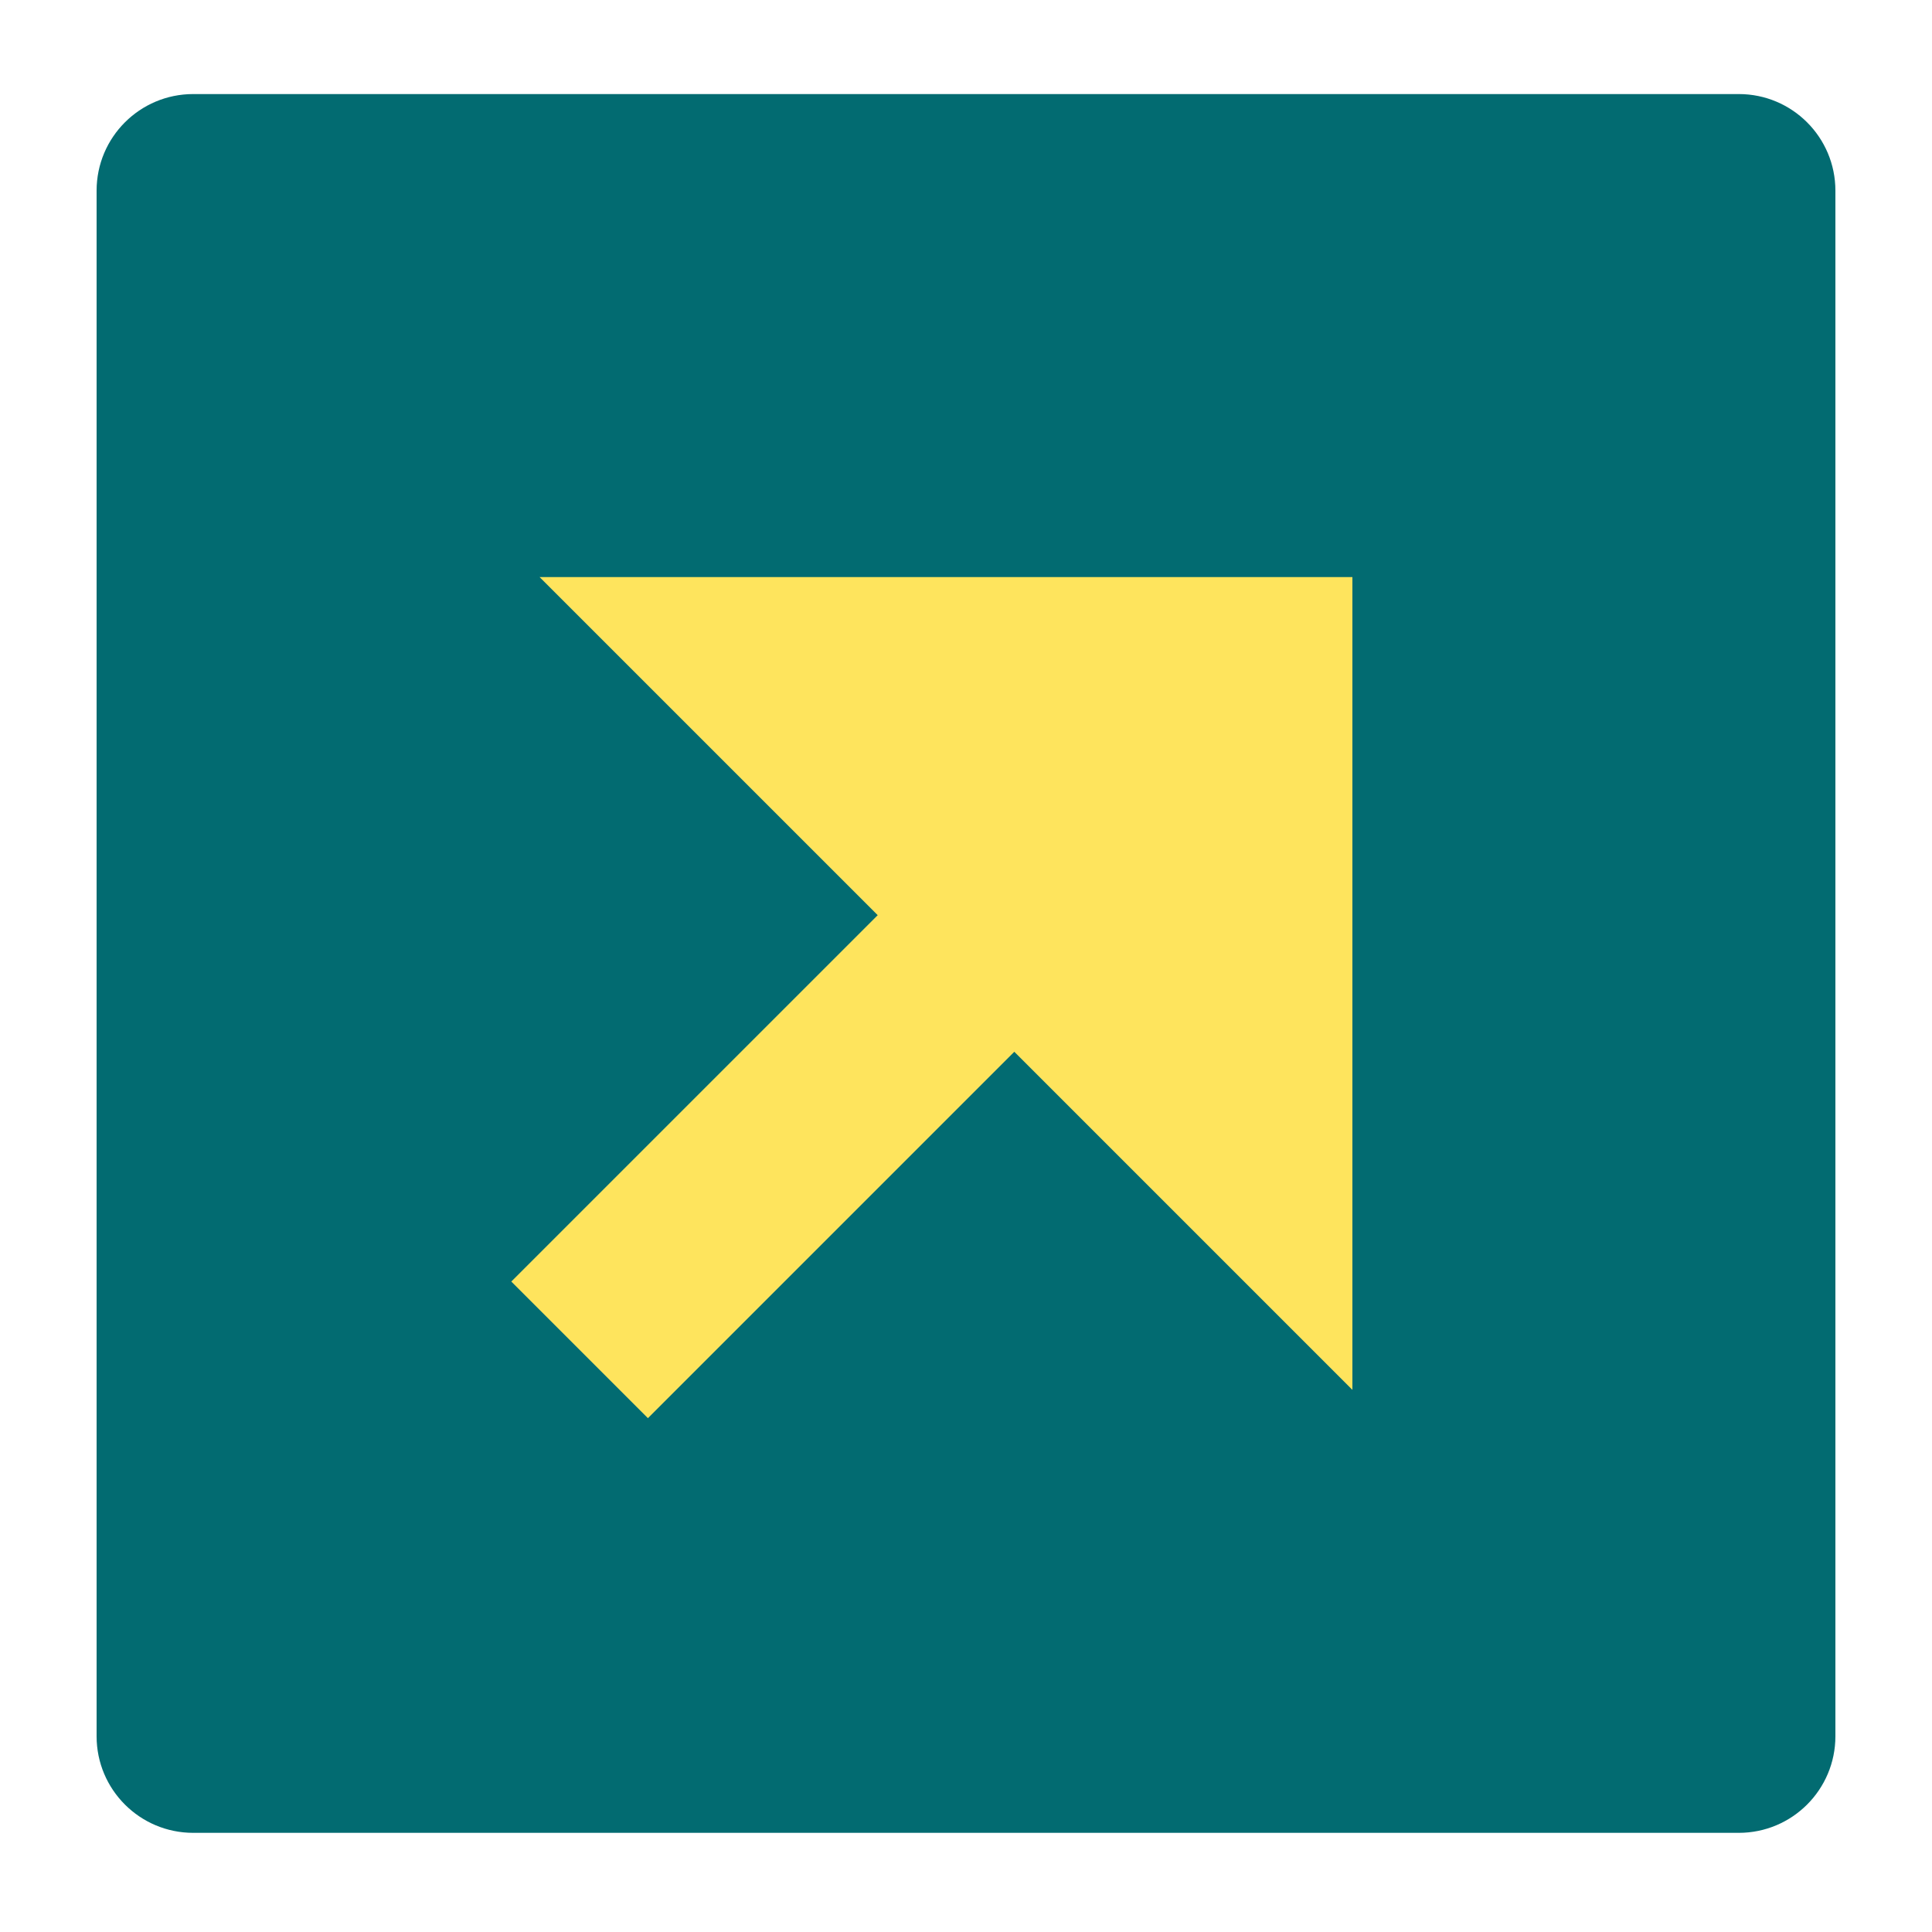
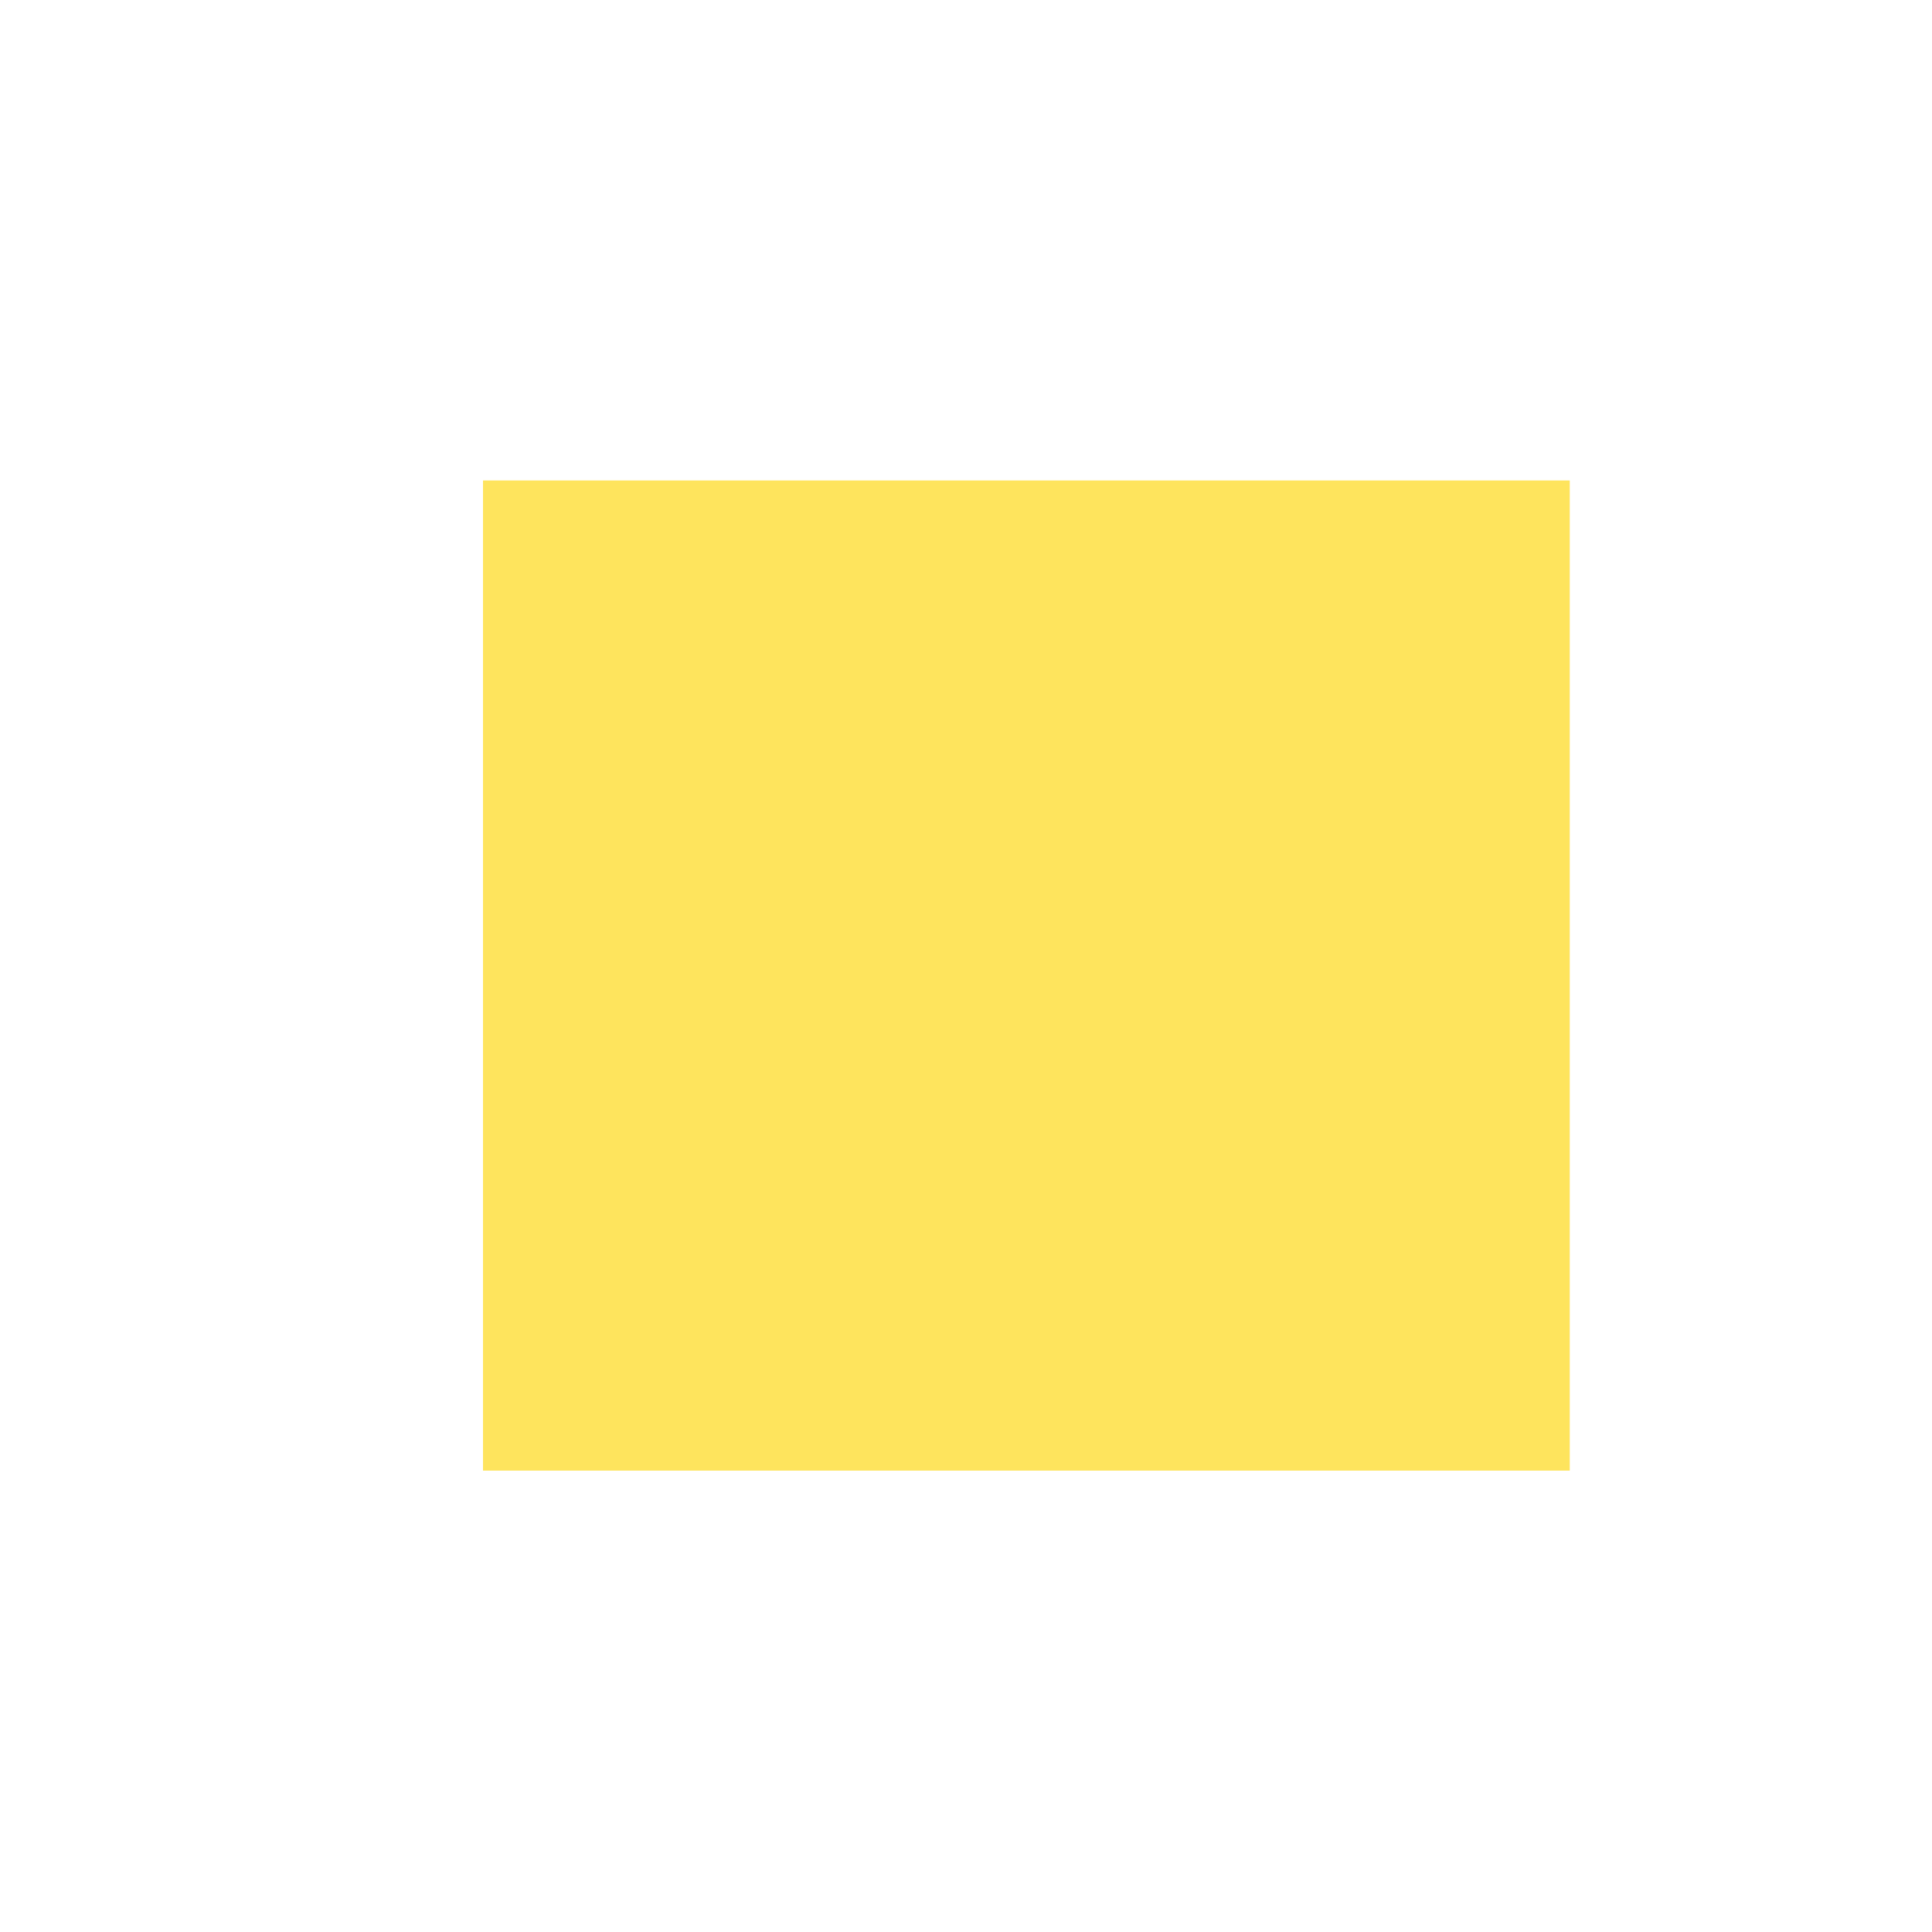
<svg xmlns="http://www.w3.org/2000/svg" width="80" height="80" viewBox="0 0 80 80" fill="none">
  <rect x="20" y="19.895" width="45" height="41" fill="#FEE45D" />
-   <path d="M8 3.895C5.791 3.895 4 5.685 4 7.895V71.894C4 74.104 5.791 75.894 8 75.894H72C74.209 75.894 76 74.104 76 71.894V7.895C76 5.685 74.209 3.895 72 3.895H8ZM56 23.895V57.551L42 43.551L26.829 58.723L21.172 53.066L36.344 37.895L22.343 23.895H56Z" fill="#026B71" />
</svg>